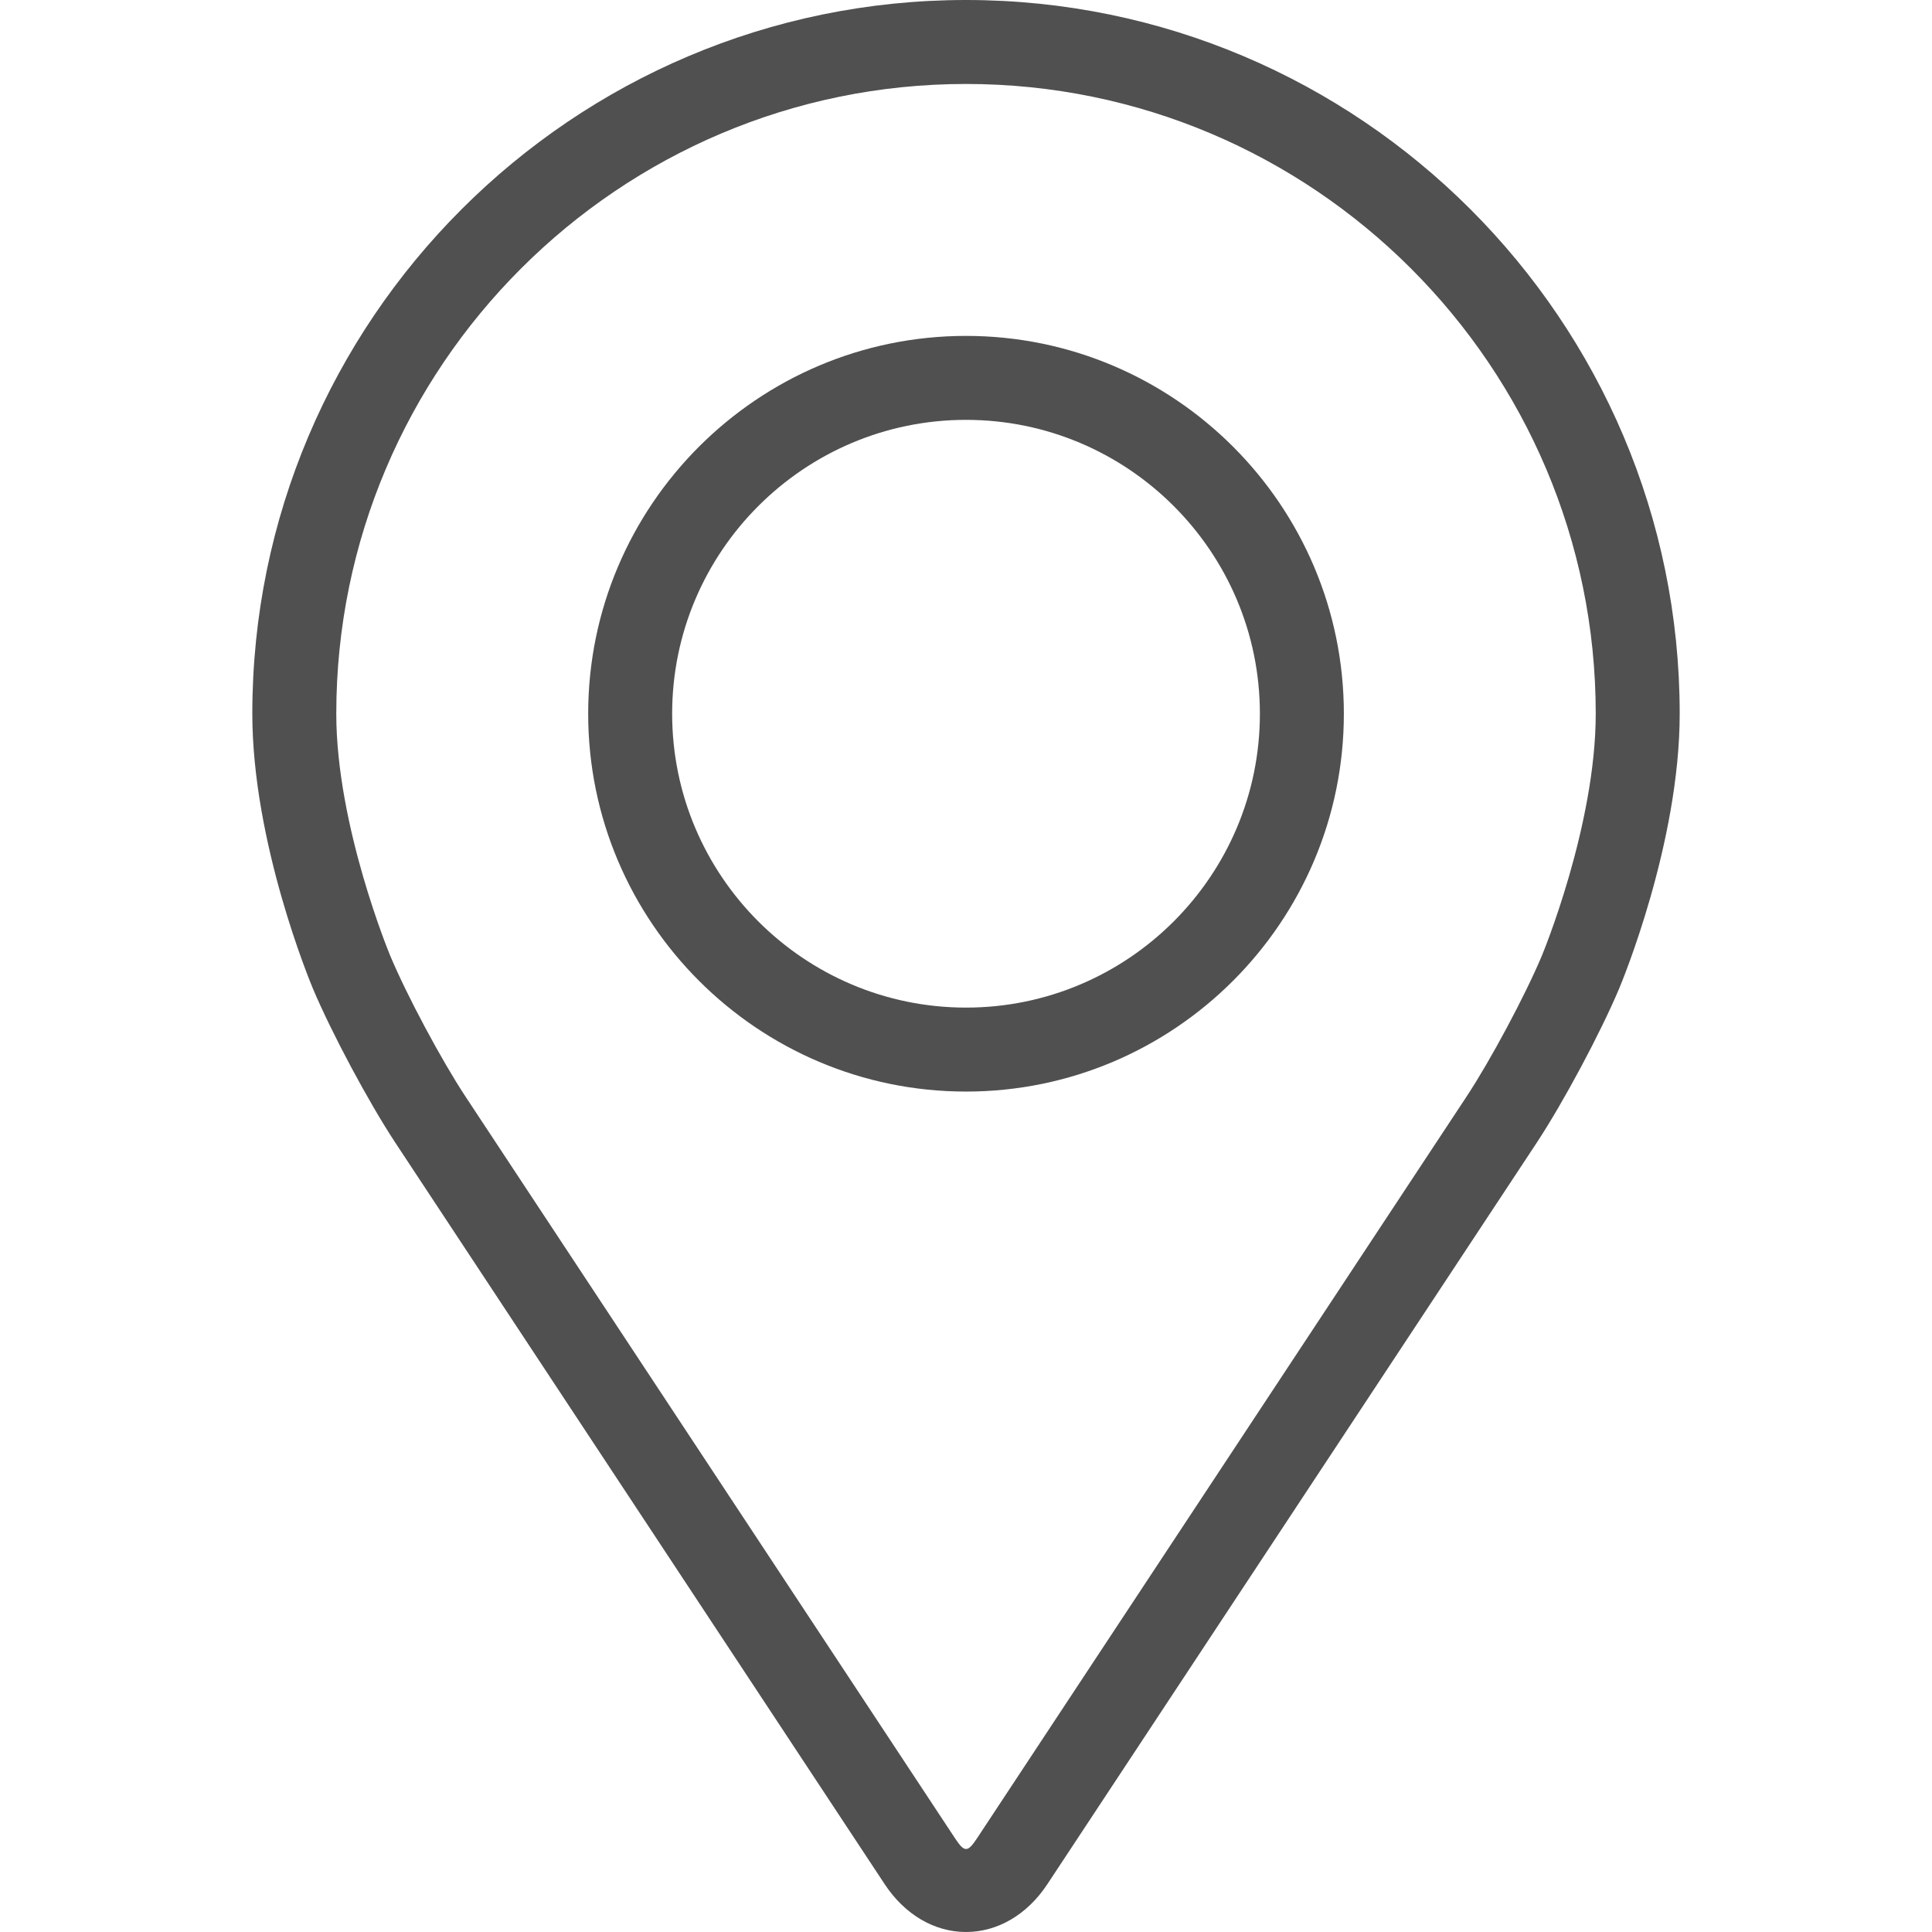
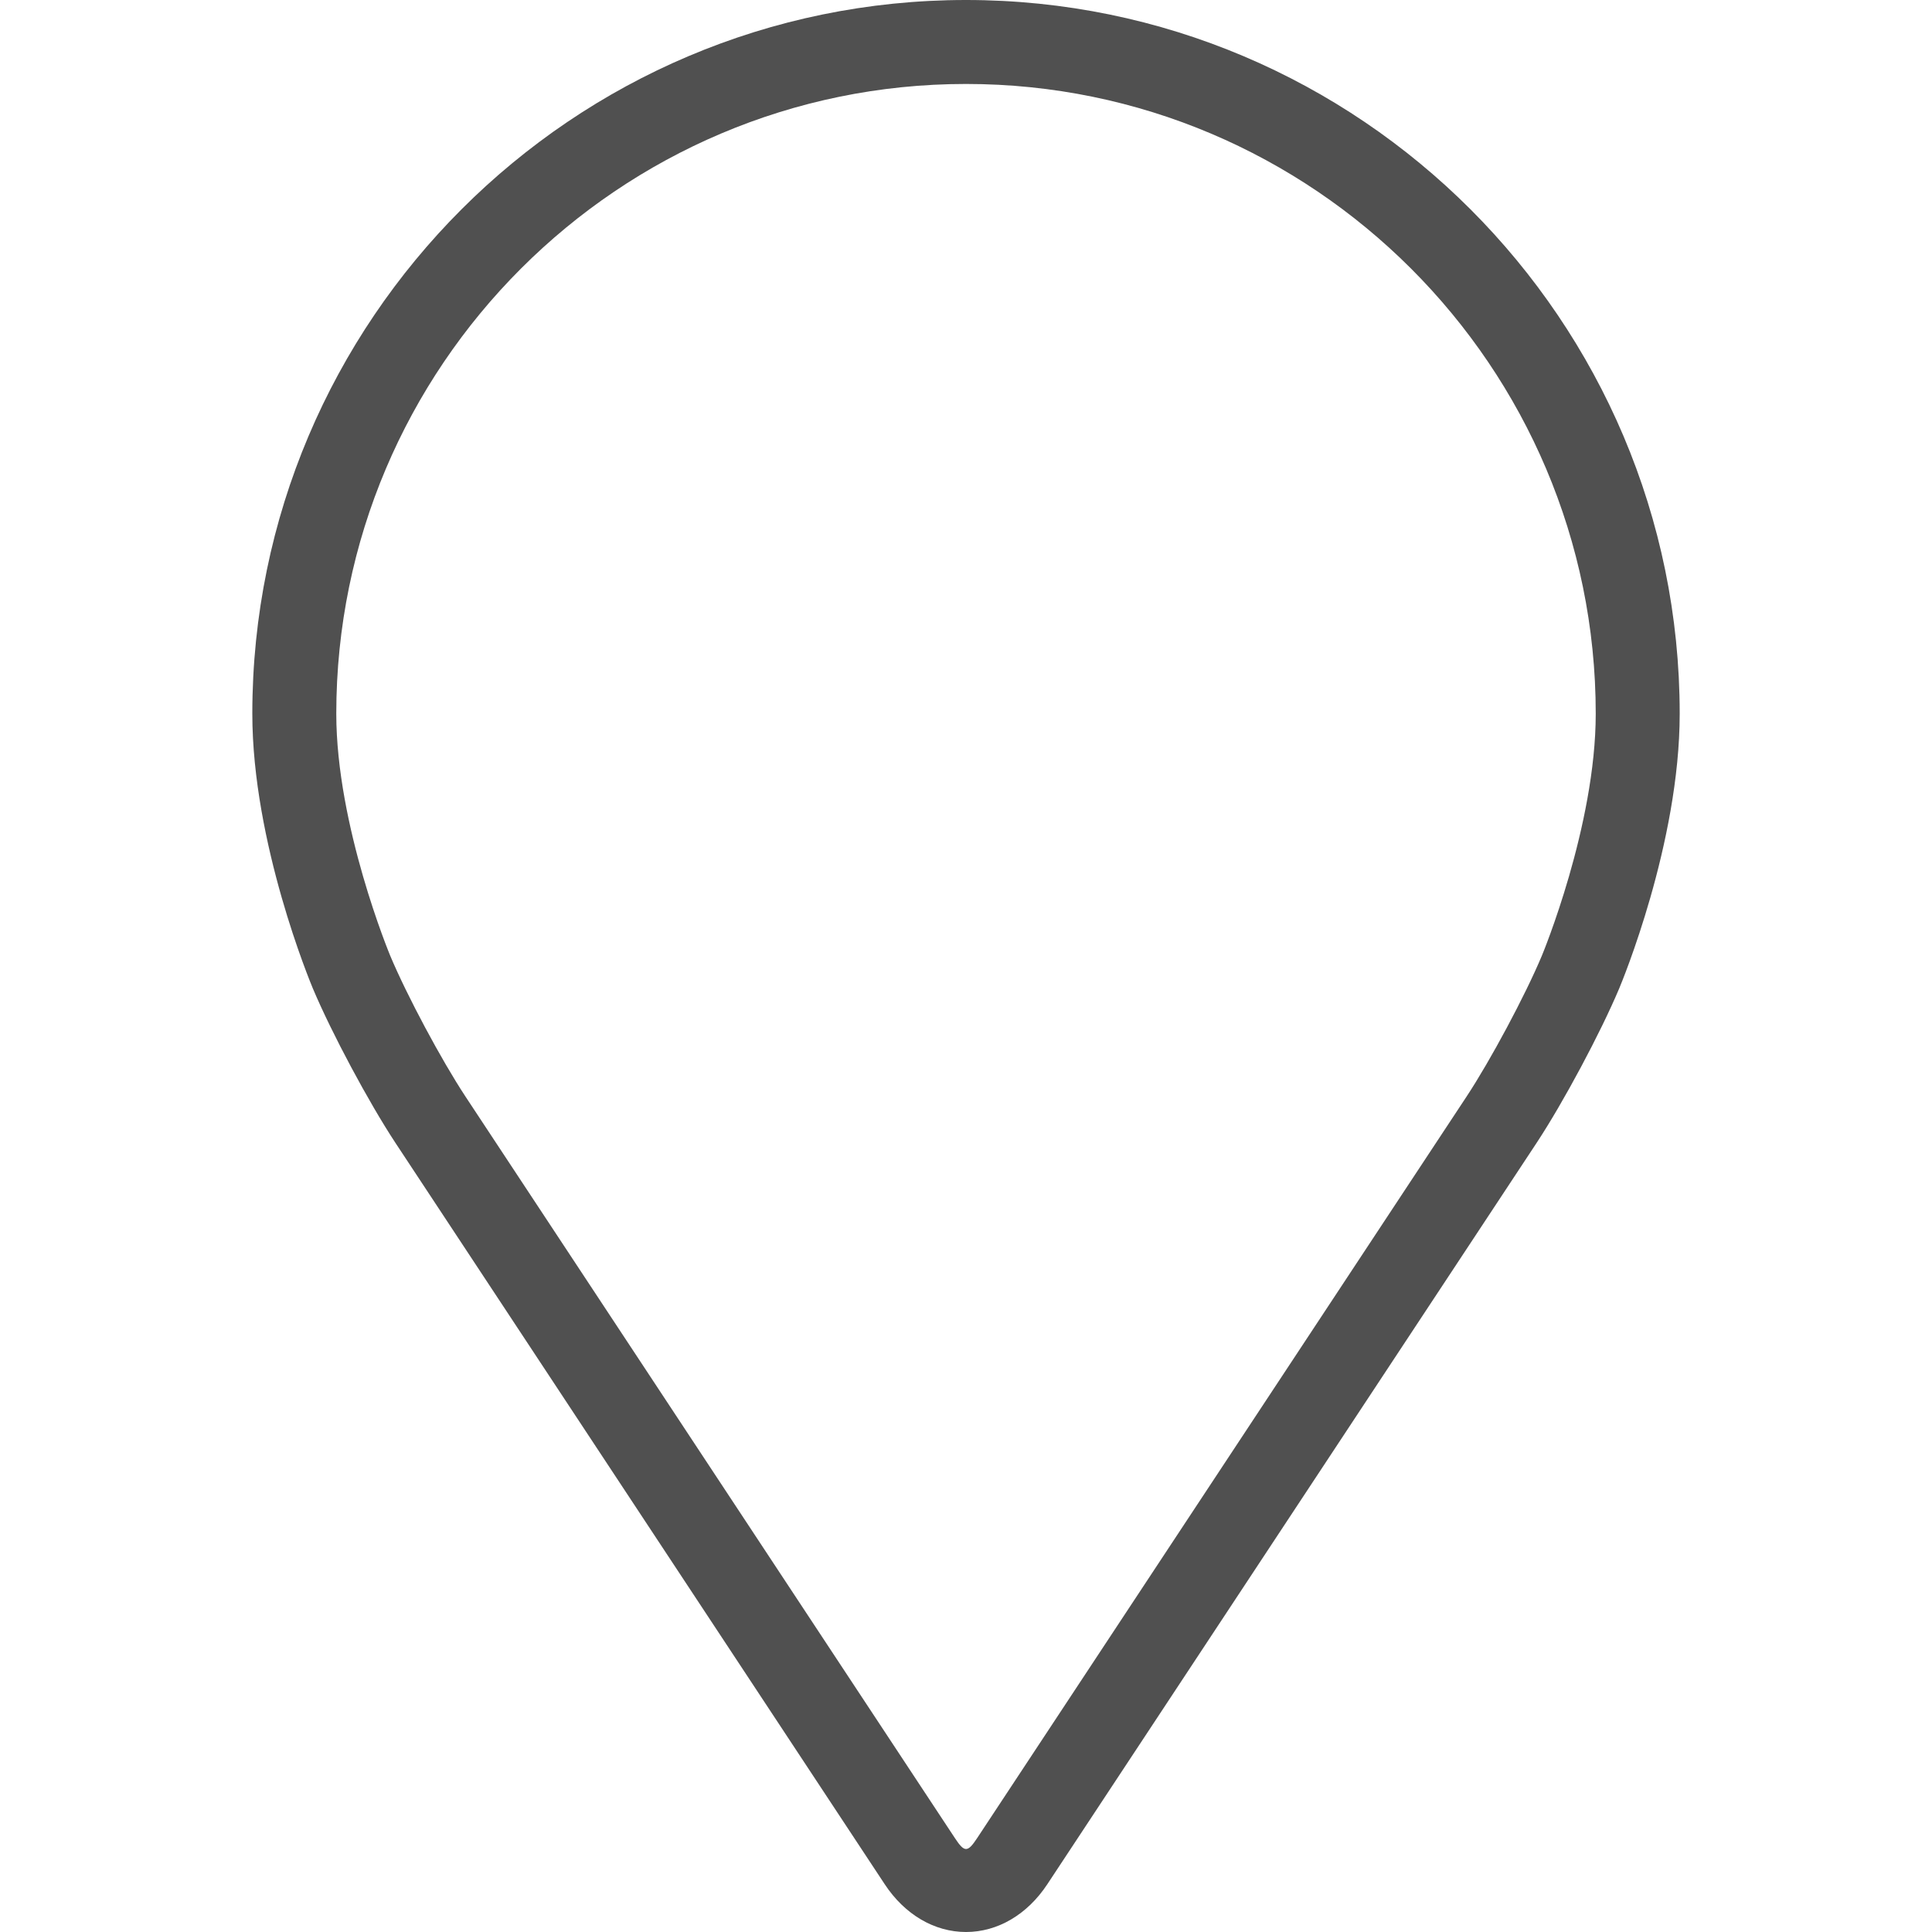
<svg xmlns="http://www.w3.org/2000/svg" width="512" height="512" viewBox="0 0 512 512" fill="none">
  <path d="M256.002 0C151.711 0 66.867 84.844 66.867 189.135C66.867 223.469 82.265 260.395 82.91 261.952C87.883 273.756 97.696 292.091 104.772 302.839L234.452 499.328C239.759 507.383 247.614 512 256.002 512C264.391 512 272.246 507.383 277.553 499.339L407.244 302.839C414.331 292.091 424.132 273.756 429.106 261.952C429.751 260.406 445.138 223.48 445.138 189.135C445.138 84.844 360.294 0 256.002 0ZM408.59 253.319C404.151 263.899 395.017 280.955 388.664 290.589L258.973 487.09C256.414 490.973 255.602 490.973 253.043 487.09L123.352 290.589C116.999 280.955 107.865 263.888 103.426 253.308C103.237 252.851 89.118 218.863 89.118 189.135C89.118 97.115 163.983 22.251 256.002 22.251C348.022 22.251 422.886 97.115 422.886 189.135C422.886 218.907 408.735 252.985 408.59 253.319Z" fill="#505050" />
-   <path d="M256.005 89.016C200.789 89.016 155.875 133.941 155.875 189.146C155.875 244.351 200.789 289.276 256.005 289.276C311.222 289.276 356.136 244.351 356.136 189.146C356.136 133.941 311.222 89.016 256.005 89.016ZM256.005 267.025C213.072 267.025 178.126 232.091 178.126 189.146C178.126 146.201 213.072 111.267 256.005 111.267C298.939 111.267 333.885 146.201 333.885 189.146C333.885 232.091 298.939 267.025 256.005 267.025Z" fill="#505050" />
</svg>